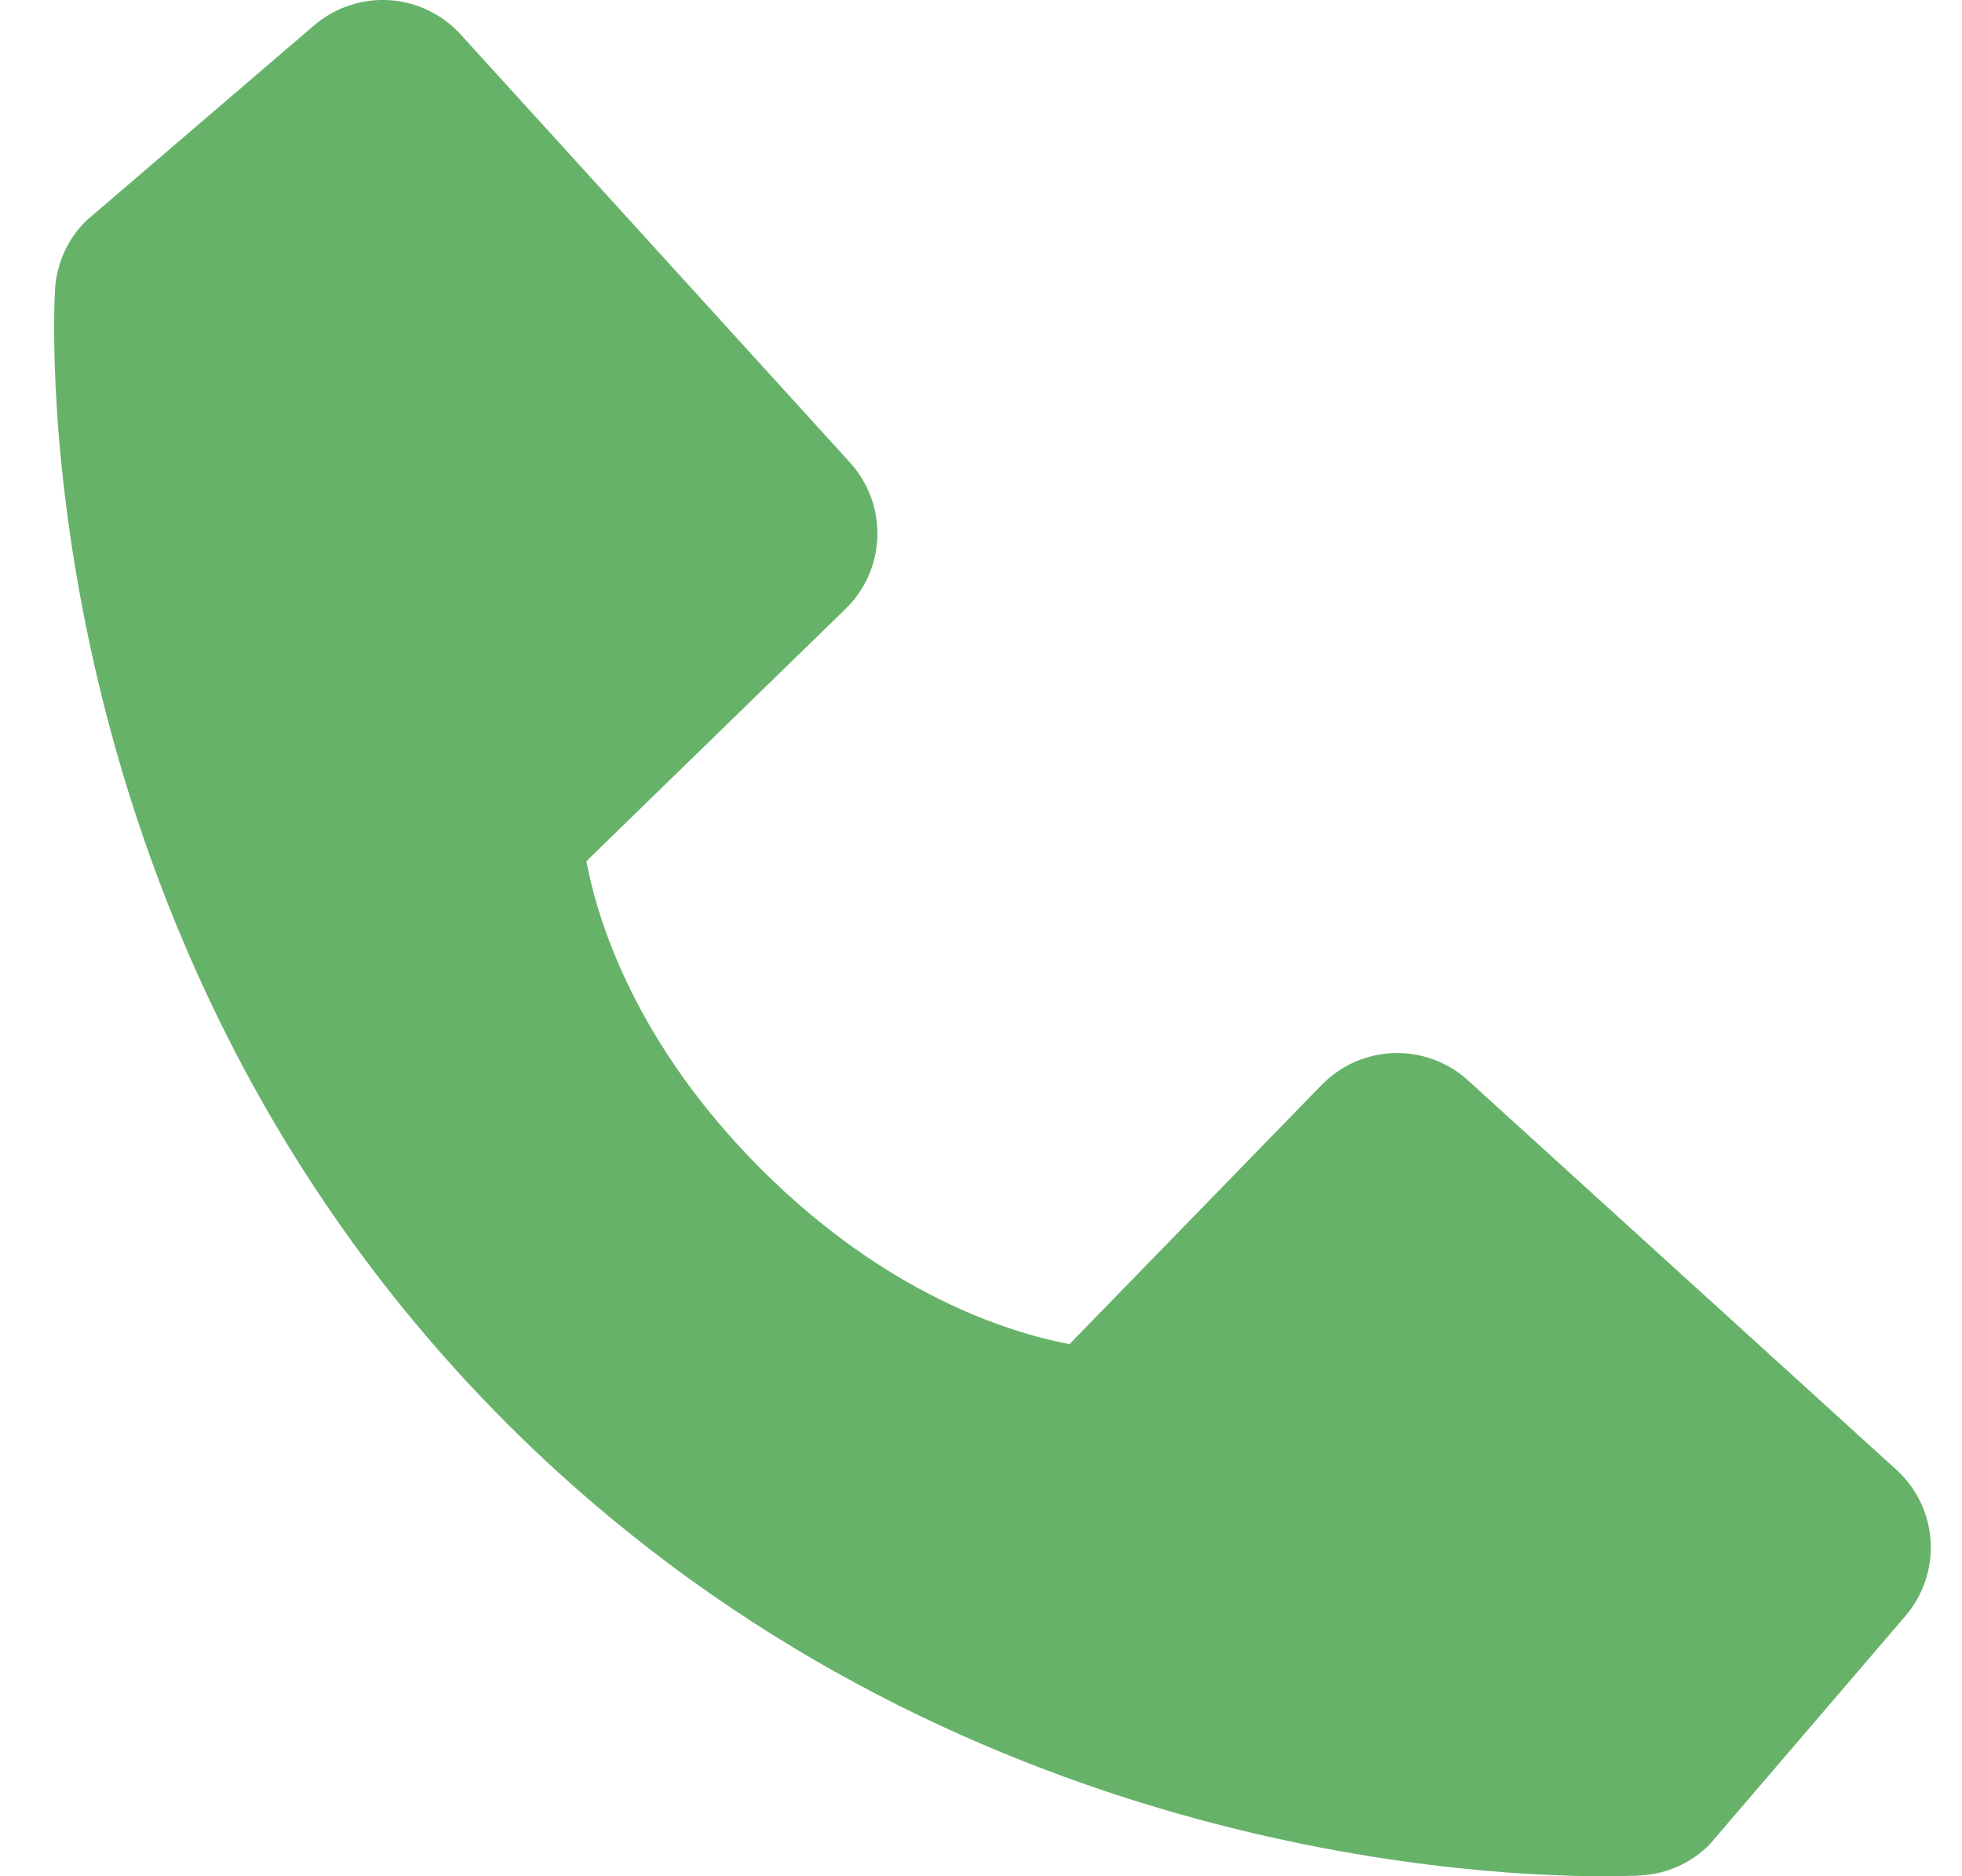
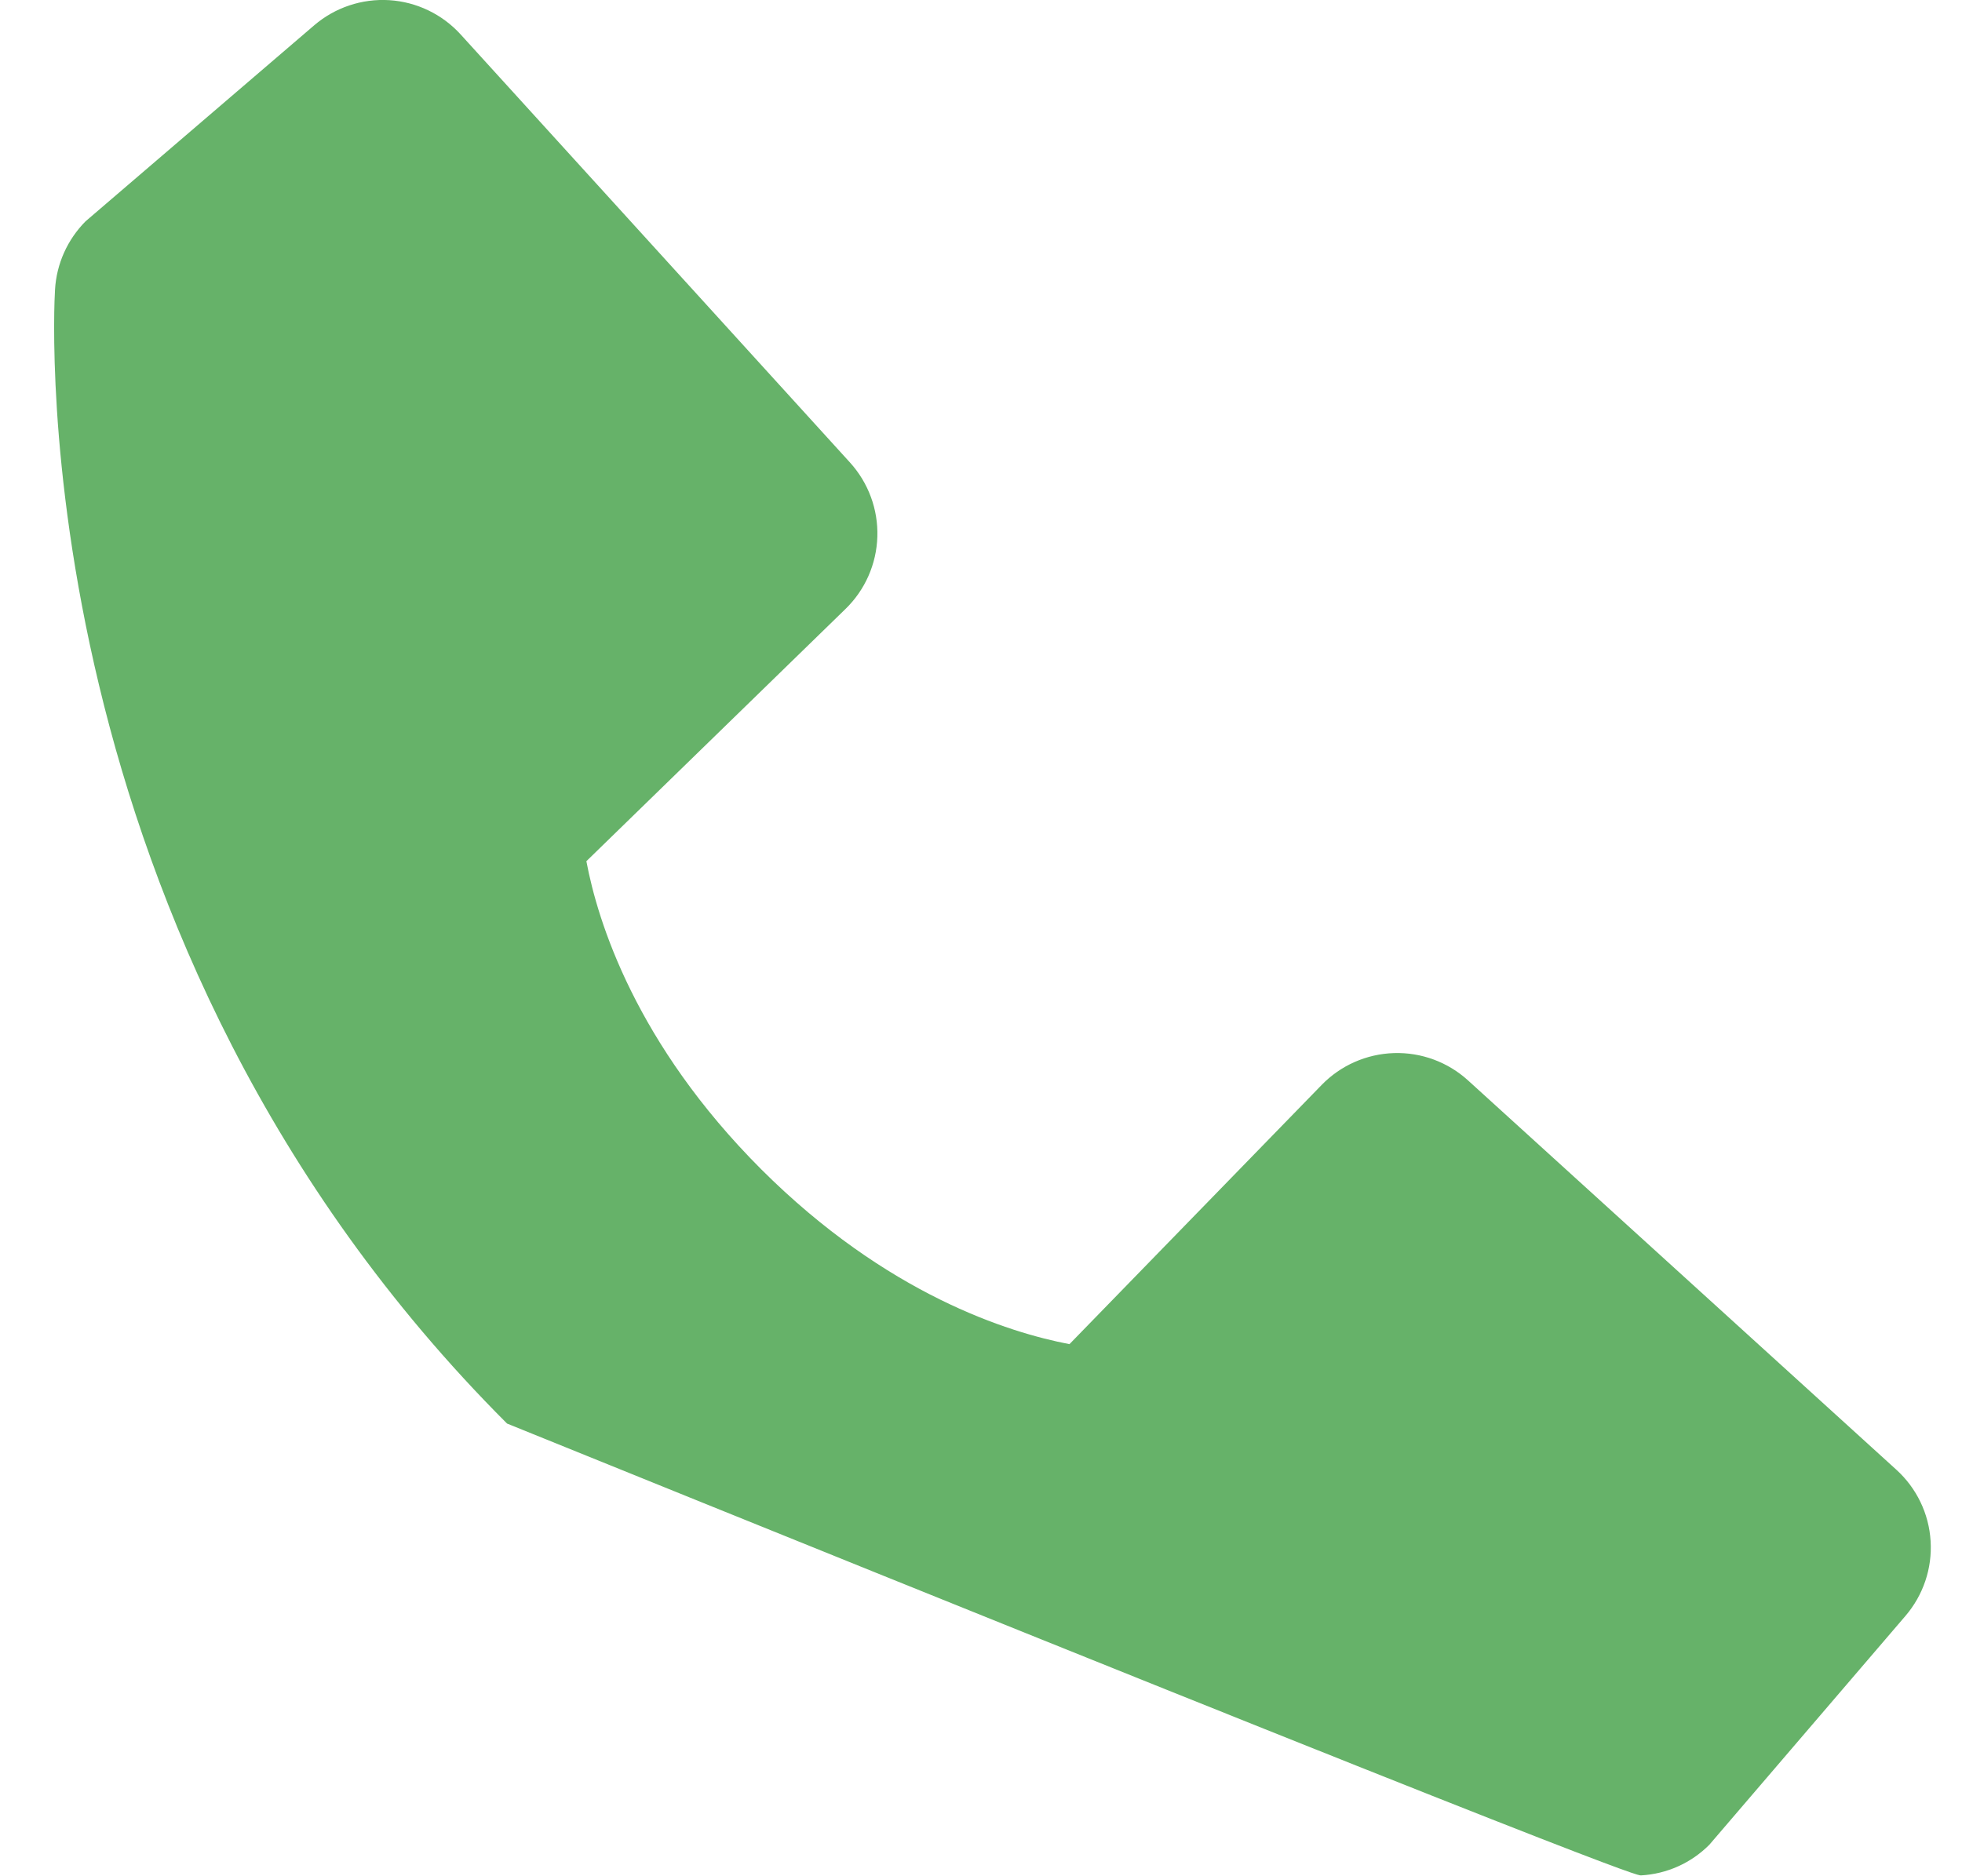
<svg xmlns="http://www.w3.org/2000/svg" width="23" height="22" viewBox="0 0 23 22" fill="none">
-   <path d="M22.23 17.233L17.21 12.669C16.973 12.453 16.661 12.338 16.341 12.348C16.02 12.358 15.716 12.492 15.493 12.722L12.537 15.761C11.826 15.625 10.396 15.18 8.924 13.711C7.452 12.238 7.006 10.804 6.874 10.098L9.911 7.141C10.141 6.918 10.275 6.614 10.285 6.293C10.295 5.973 10.18 5.661 9.964 5.423L5.401 0.405C5.185 0.167 4.884 0.022 4.564 0.002C4.243 -0.018 3.927 0.088 3.683 0.297L1.003 2.595C0.79 2.81 0.662 3.095 0.645 3.397C0.626 3.706 0.273 11.019 5.944 16.692C10.891 21.638 17.088 22 18.795 22C19.044 22 19.197 21.993 19.238 21.99C19.54 21.973 19.825 21.845 20.038 21.631L22.335 18.95C22.545 18.706 22.652 18.391 22.632 18.07C22.613 17.749 22.468 17.449 22.23 17.233Z" fill="#66B269" />
+   <path d="M22.23 17.233L17.21 12.669C16.973 12.453 16.661 12.338 16.341 12.348C16.02 12.358 15.716 12.492 15.493 12.722L12.537 15.761C11.826 15.625 10.396 15.18 8.924 13.711C7.452 12.238 7.006 10.804 6.874 10.098L9.911 7.141C10.141 6.918 10.275 6.614 10.285 6.293C10.295 5.973 10.18 5.661 9.964 5.423L5.401 0.405C5.185 0.167 4.884 0.022 4.564 0.002C4.243 -0.018 3.927 0.088 3.683 0.297L1.003 2.595C0.79 2.81 0.662 3.095 0.645 3.397C0.626 3.706 0.273 11.019 5.944 16.692C19.044 22 19.197 21.993 19.238 21.99C19.54 21.973 19.825 21.845 20.038 21.631L22.335 18.95C22.545 18.706 22.652 18.391 22.632 18.07C22.613 17.749 22.468 17.449 22.23 17.233Z" fill="#66B269" />
</svg>